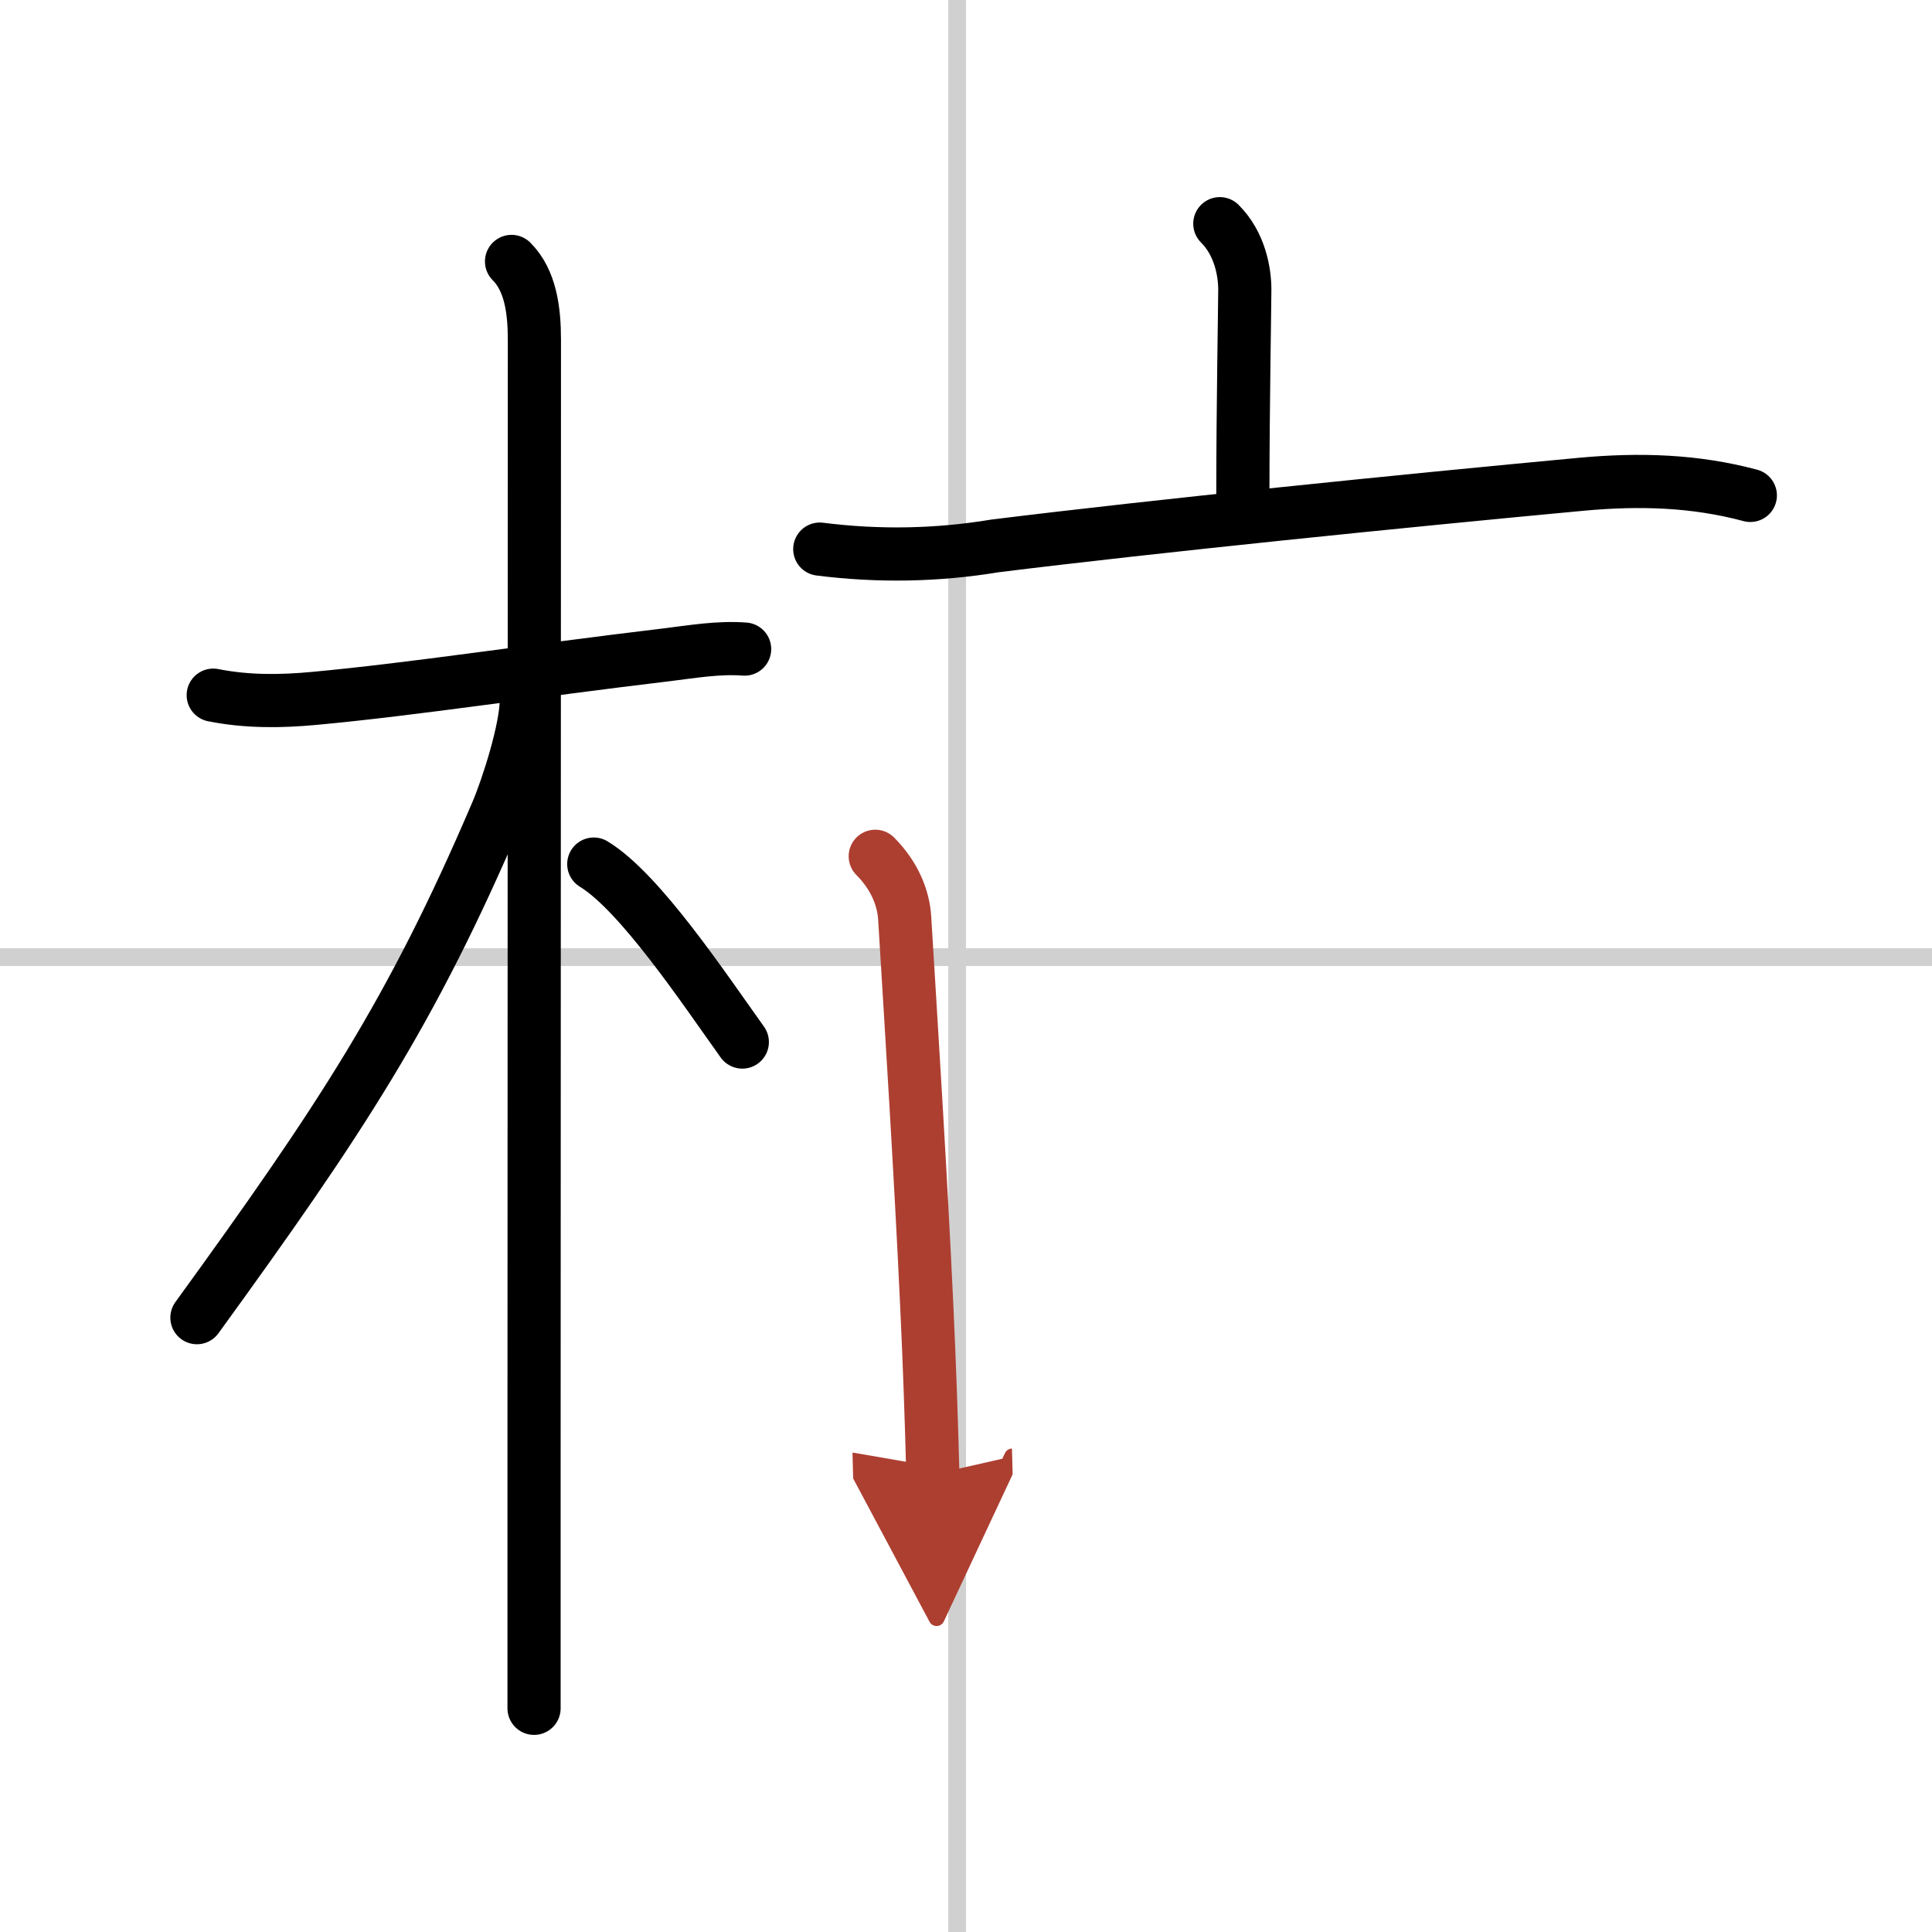
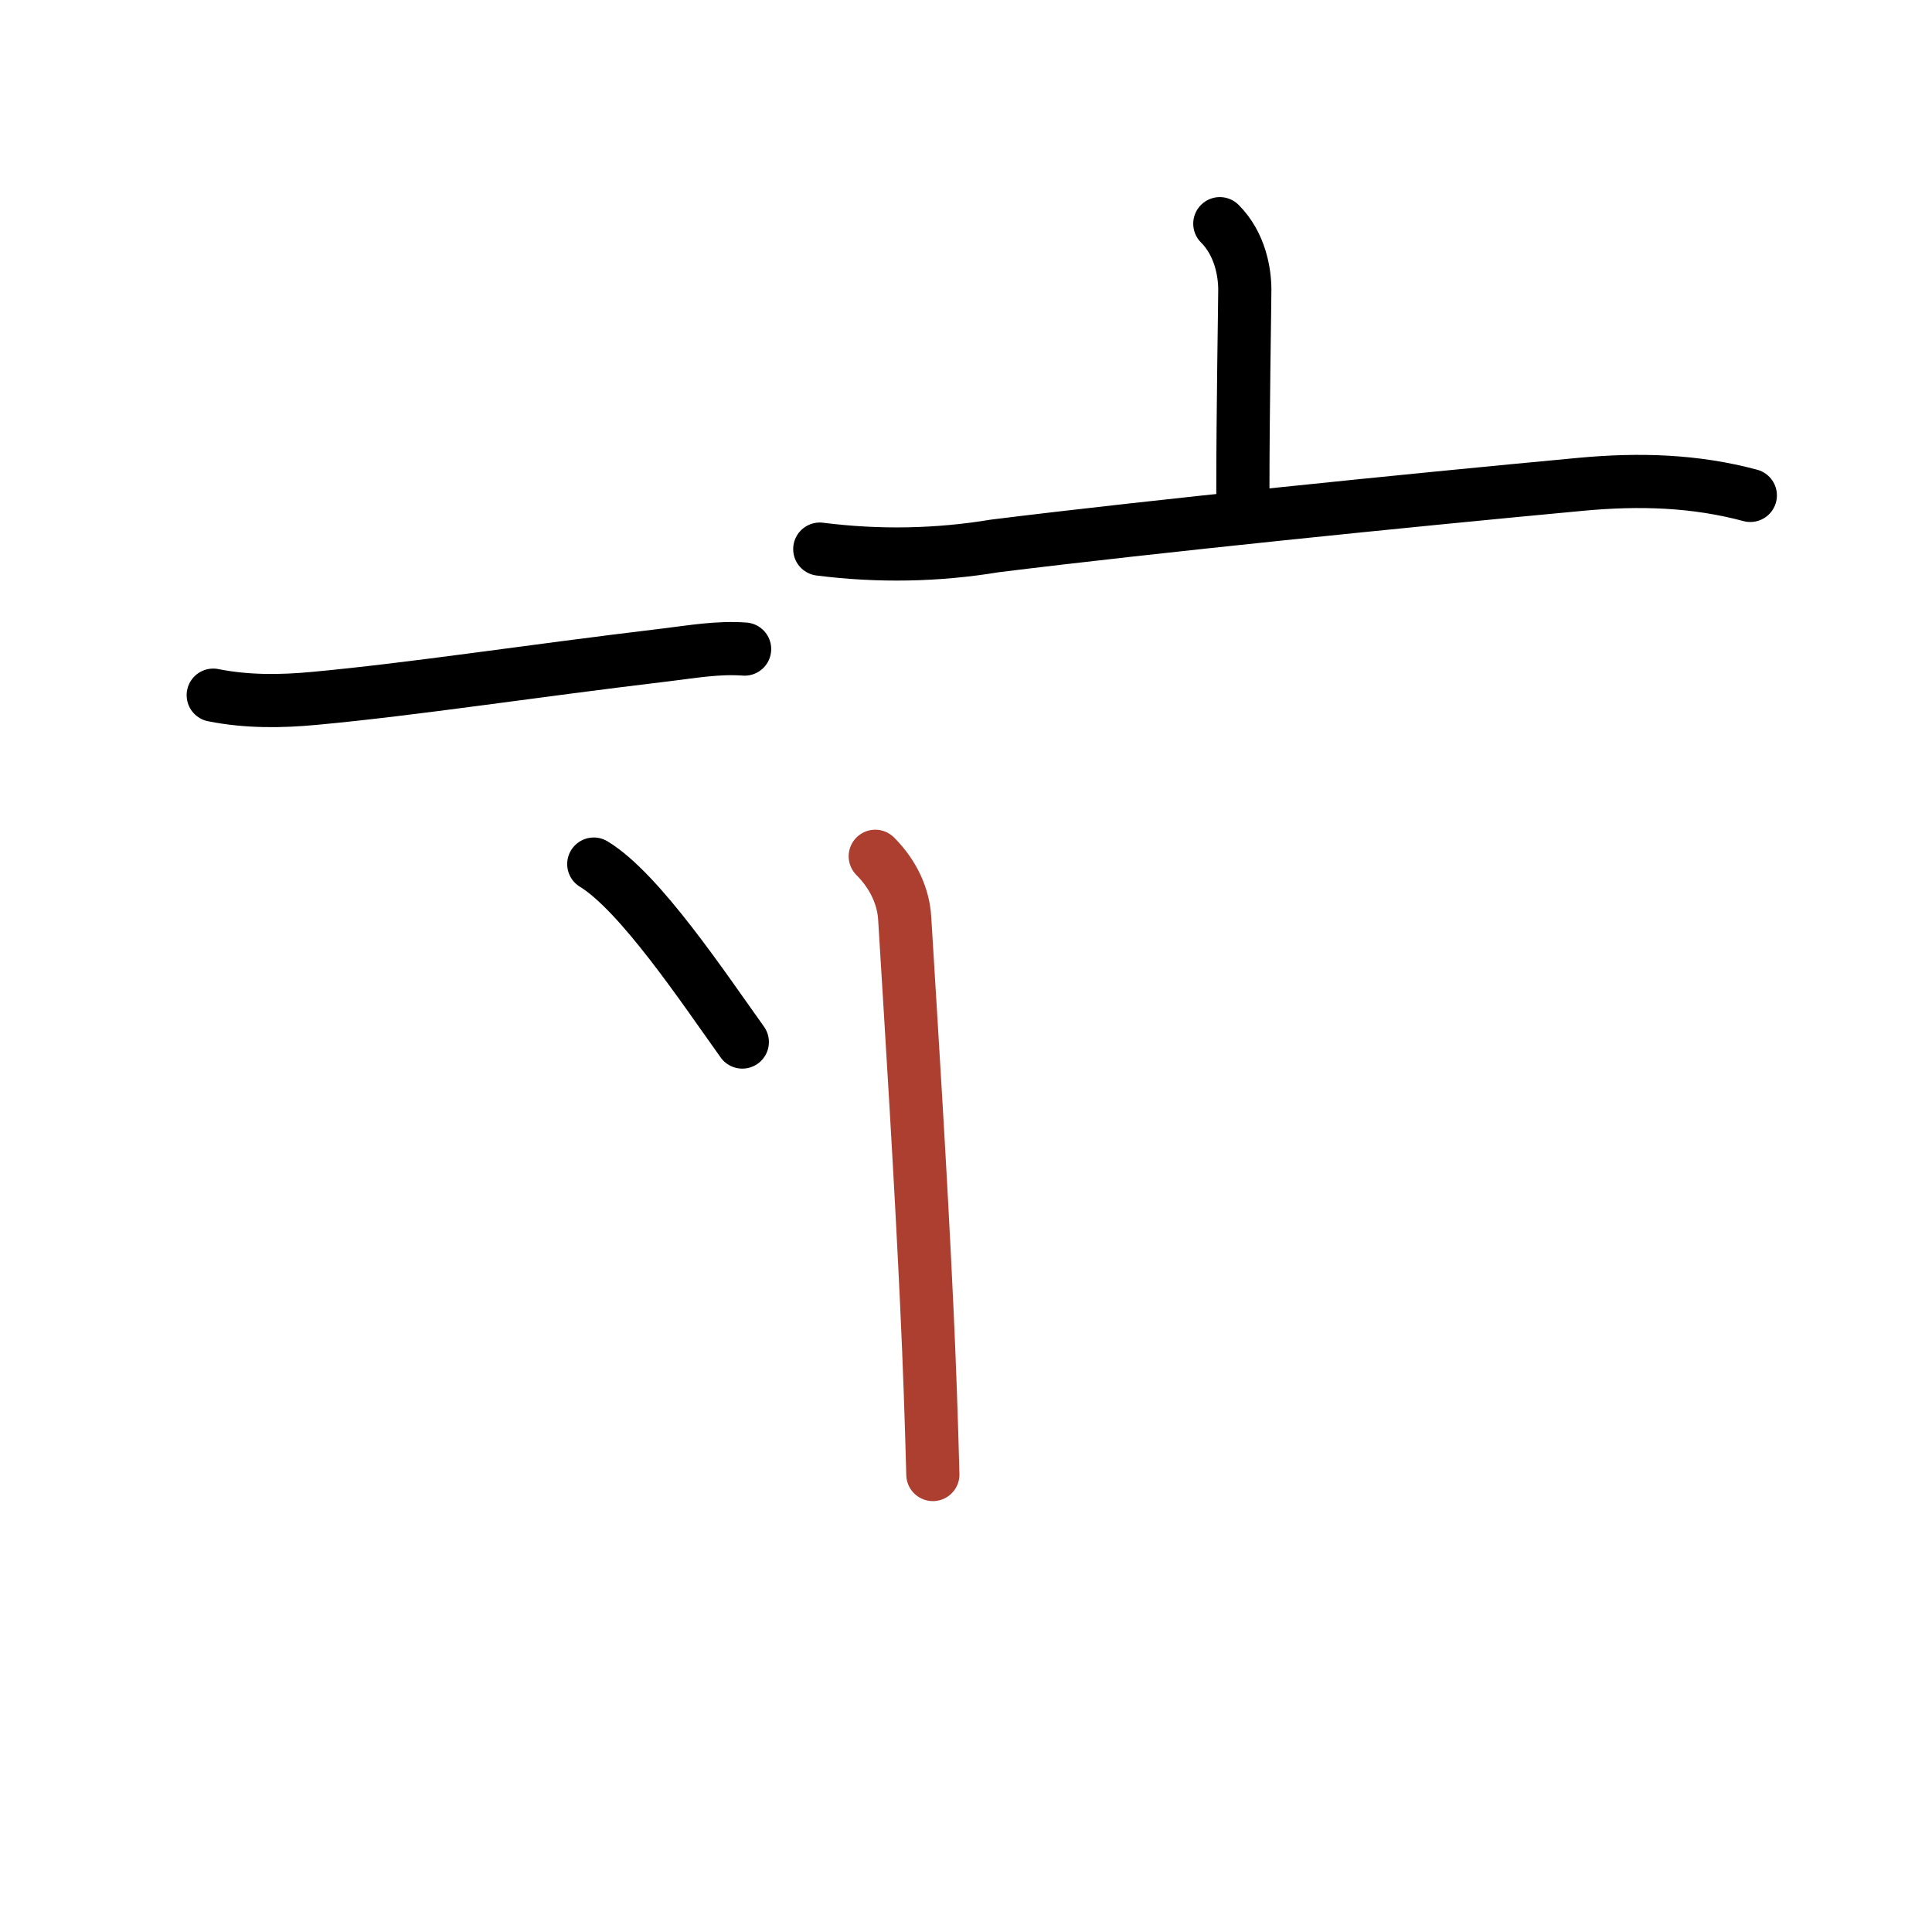
<svg xmlns="http://www.w3.org/2000/svg" width="400" height="400" viewBox="0 0 109 109">
  <defs>
    <marker id="a" markerWidth="4" orient="auto" refX="1" refY="5" viewBox="0 0 10 10">
-       <polyline points="0 0 10 5 0 10 1 5" fill="#ad3f31" stroke="#ad3f31" />
-     </marker>
+       </marker>
  </defs>
  <g fill="none" stroke="#000" stroke-linecap="round" stroke-linejoin="round" stroke-width="3">
    <rect width="100%" height="100%" fill="#fff" stroke="#fff" />
-     <line x1="54" x2="54" y2="109" stroke="#d0d0d0" stroke-width="1" />
-     <line x2="109" y1="54" y2="54" stroke="#d0d0d0" stroke-width="1" />
    <path d="m12.03 39.22c1.91 0.38 3.81 0.36 5.72 0.18 5.62-0.52 12-1.52 19.88-2.46 1.47-0.18 2.9-0.43 4.38-0.32" />
-     <path d="m28.86 14.75c1.07 1.07 1.29 2.75 1.29 4.42 0 0.73-0.01 41.86-0.02 63.83v13.38" />
-     <path d="m29.69 39.53c0 1.59-1.04 4.86-1.65 6.29-4.82 11.29-8.82 17.34-16.93 28.52" />
    <path d="m33.5 48.75c2.6 1.58 6.19 6.98 8.38 10.04" />
    <path d="m68.82 12.62c1.15 1.15 1.41 2.75 1.41 3.73 0 0.74-0.11 6.76-0.11 11.52" />
    <path d="m46.25 30.98c3.32 0.42 6.62 0.36 9.88-0.18 9.02-1.12 23.12-2.55 33.1-3.48 3.26-0.3 6.39-0.21 9.52 0.63" />
    <path d="m49.38 48.31c1.09 1.09 1.59 2.35 1.66 3.48 0.41 6.73 0.9 14.41 1.25 21.96 0.15 3.2 0.26 6.37 0.34 9.44" marker-end="url(#a)" stroke="#ad3f31" />
  </g>
</svg>